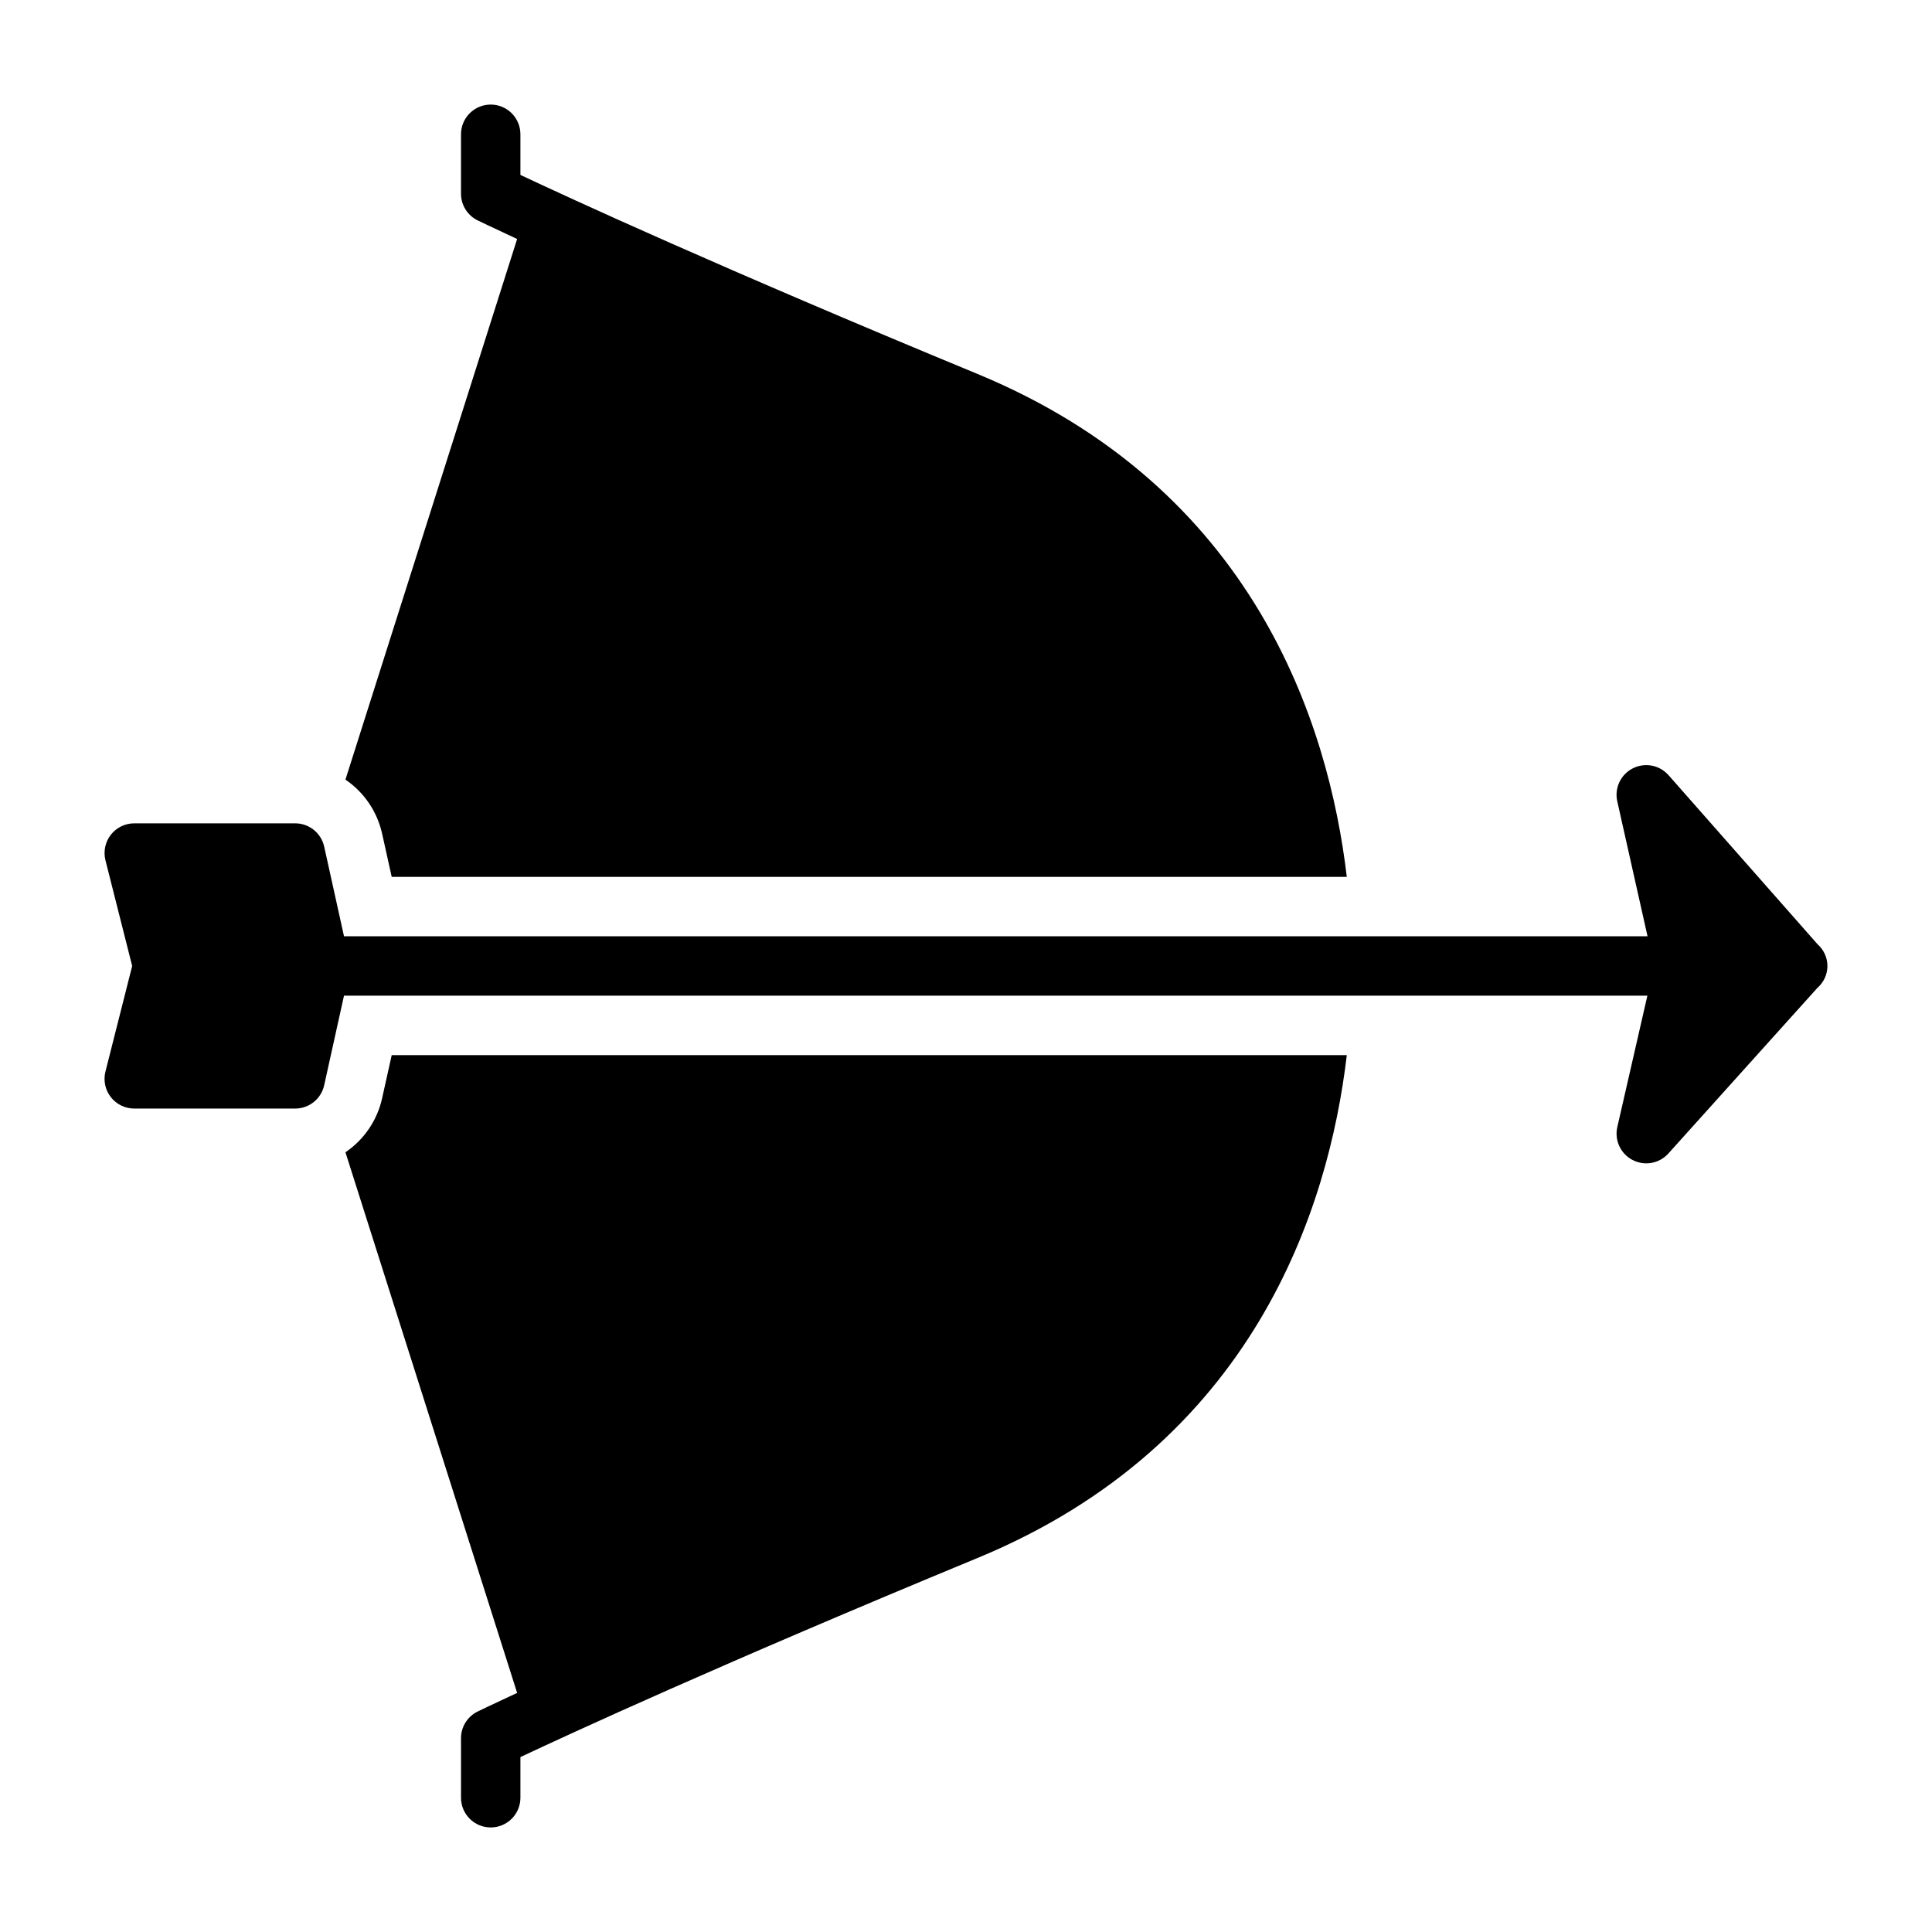
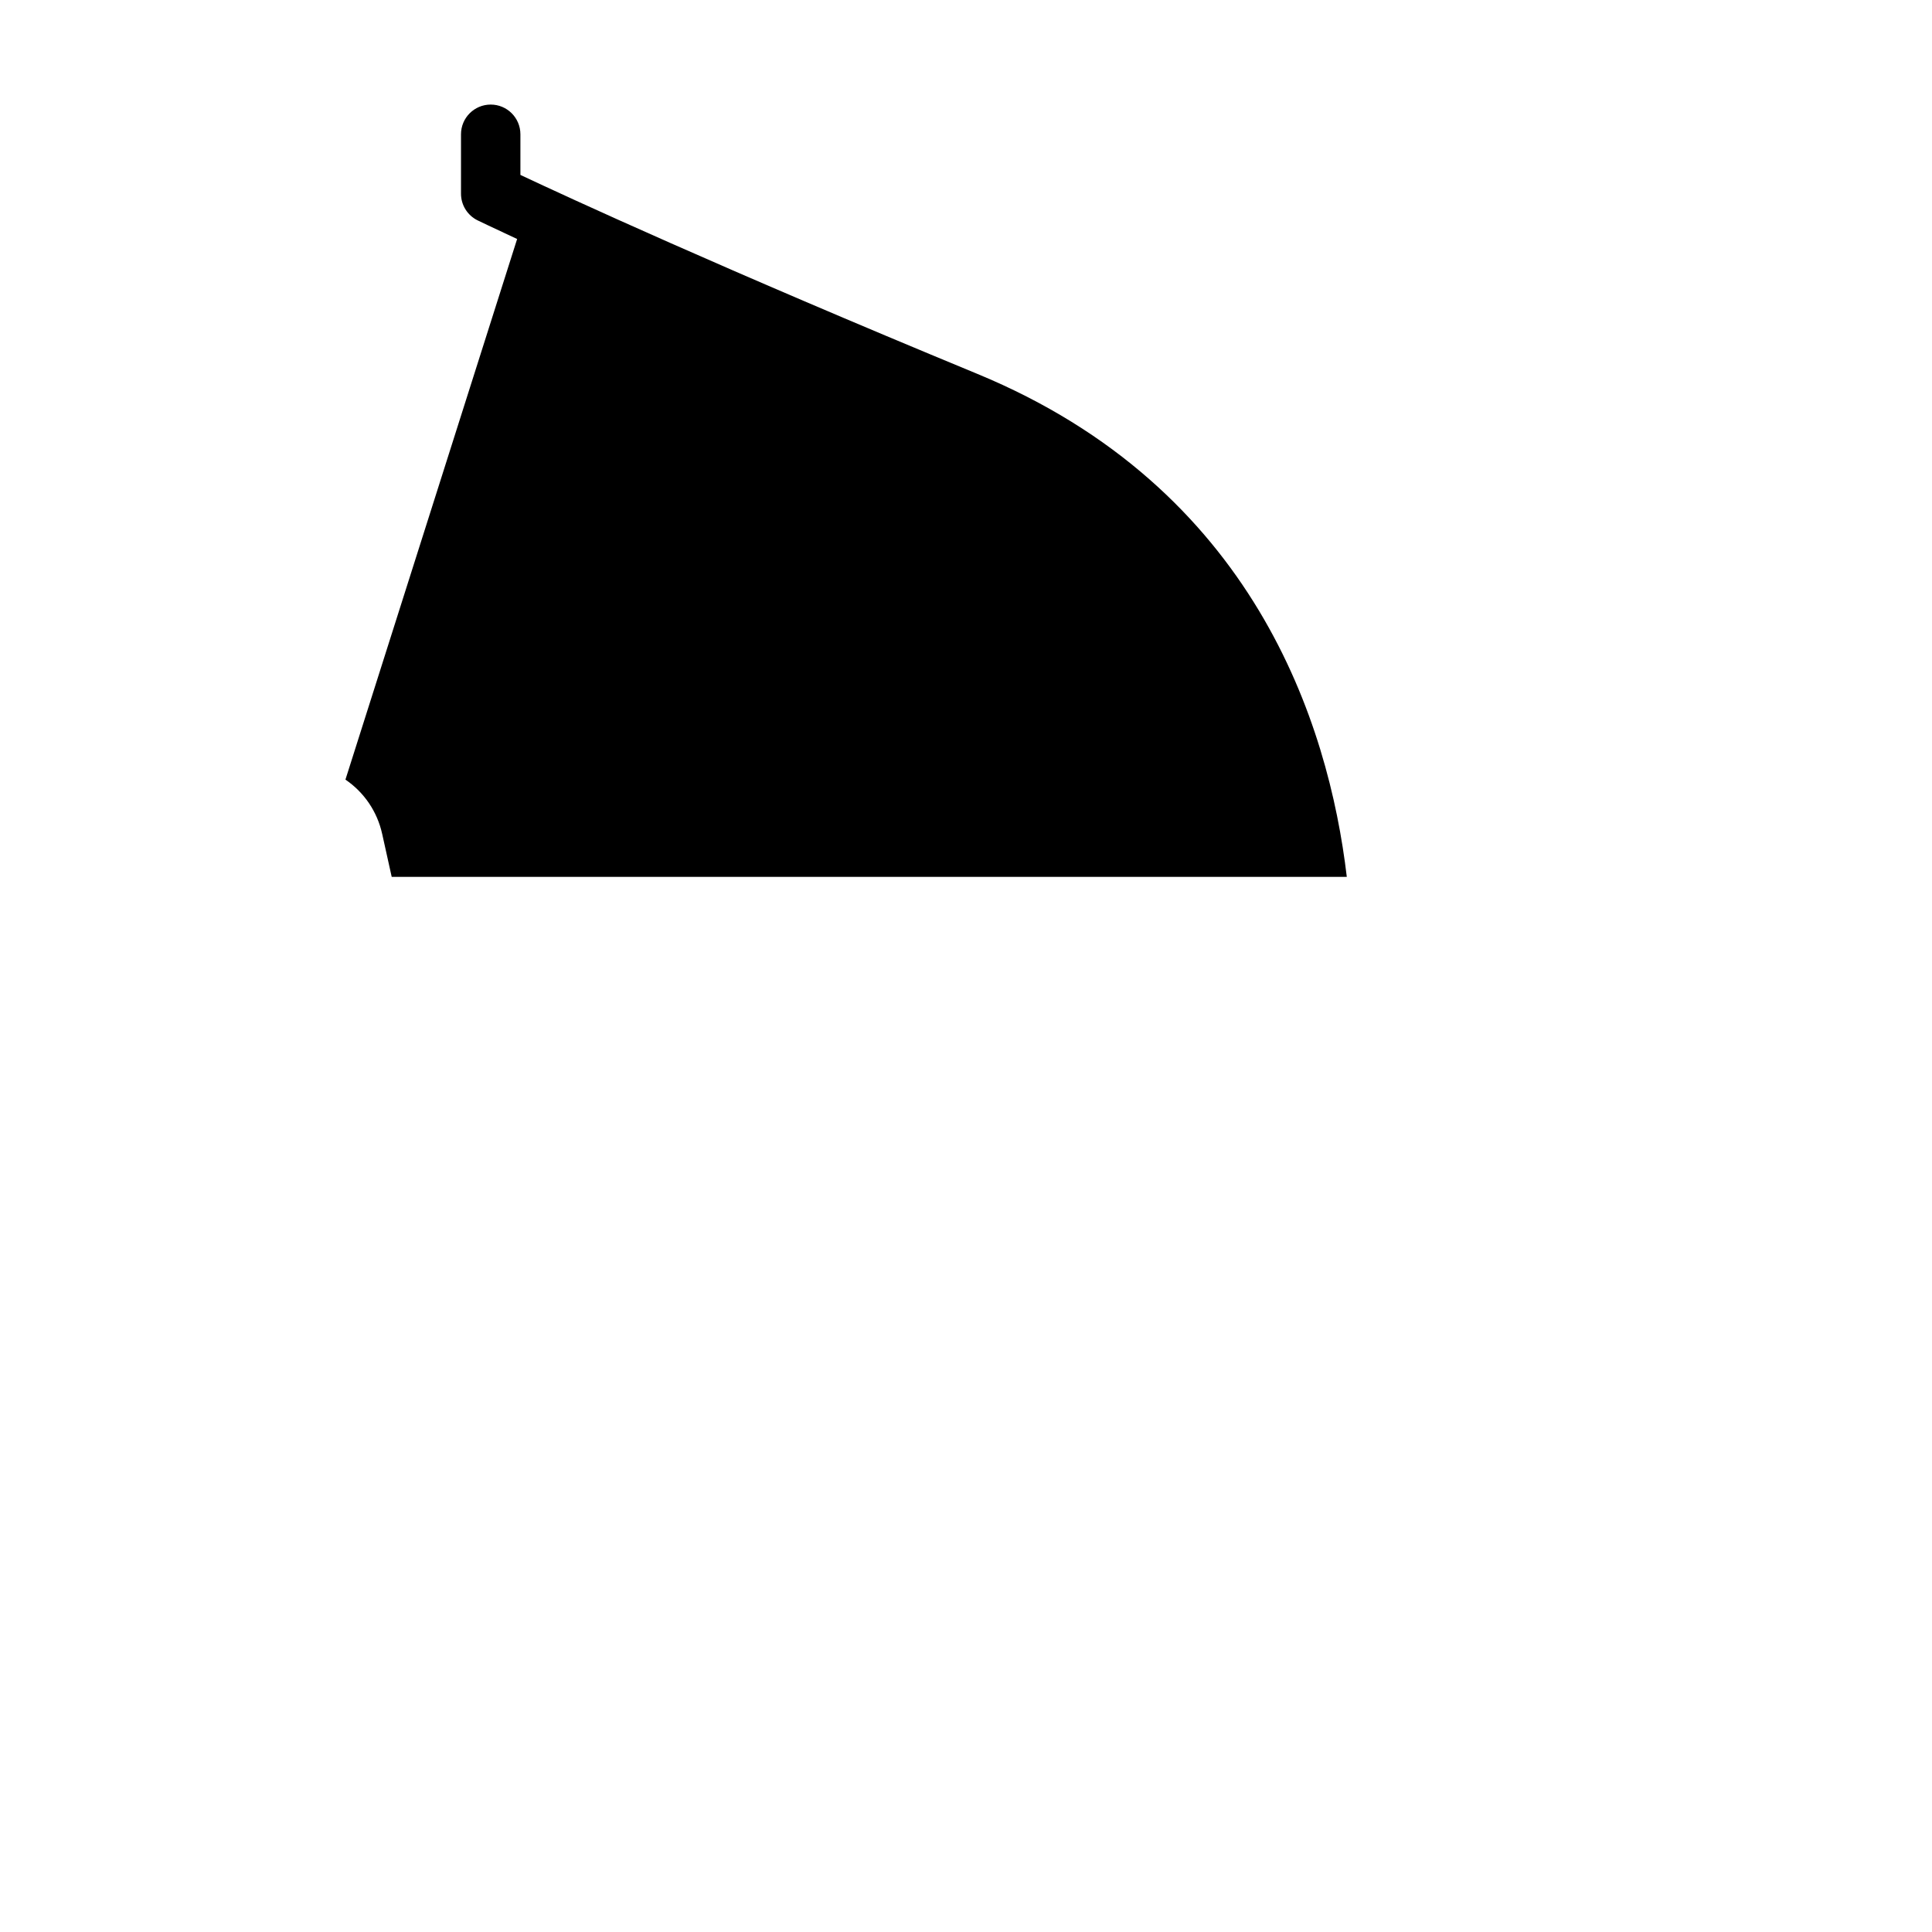
<svg xmlns="http://www.w3.org/2000/svg" fill="#000000" width="800px" height="800px" version="1.1" viewBox="144 144 512 512">
  <g>
    <path d="m245.27 364.95 2.535 11.43h253.11c-4.824-40.785-24.688-103.04-97.914-133.3-68.188-28.176-108.36-46.73-121.09-52.727v-10.77c0-4.348-3.523-7.871-7.871-7.871s-7.871 3.523-7.871 7.871v15.742c-0.004 3.016 1.719 5.769 4.43 7.086 0.117 0.062 3.676 1.777 10.445 4.922l-45.5 143.27c4.957 3.367 8.434 8.5 9.723 14.352z" />
-     <path d="m245.27 435.03c-1.293 5.844-4.769 10.973-9.723 14.336l45.5 143.27c-6.769 3.148-10.328 4.856-10.445 4.922-2.723 1.324-4.445 4.09-4.43 7.117v15.742c0 4.348 3.523 7.875 7.871 7.875s7.871-3.527 7.871-7.875v-10.77c12.73-6 52.898-24.555 121.09-52.742 73.227-30.234 93.09-92.496 97.914-133.29h-253.11z" />
-     <path d="m625.64 394.2-39.461-44.77v0.004c-2.375-2.699-6.277-3.441-9.48-1.809-3.203 1.633-4.894 5.227-4.106 8.734l8.02 35.762h-345.45l-5.25-23.758h-0.004c-0.797-3.606-3.996-6.172-7.691-6.172h-42.633c-2.43 0-4.723 1.121-6.215 3.035-1.492 1.914-2.016 4.414-1.422 6.766l7.078 28.004-7.086 28c-0.59 2.352-0.059 4.848 1.434 6.758 1.492 1.914 3.785 3.027 6.211 3.027h42.633c3.695 0 6.894-2.566 7.691-6.172l5.254-23.742h345.41l-7.965 34.793c-0.805 3.496 0.855 7.098 4.039 8.75 3.184 1.656 7.086 0.949 9.484-1.719l39.492-43.887c1.688-1.457 2.66-3.574 2.66-5.801 0-2.231-0.973-4.348-2.66-5.805z" />
  </g>
</svg>